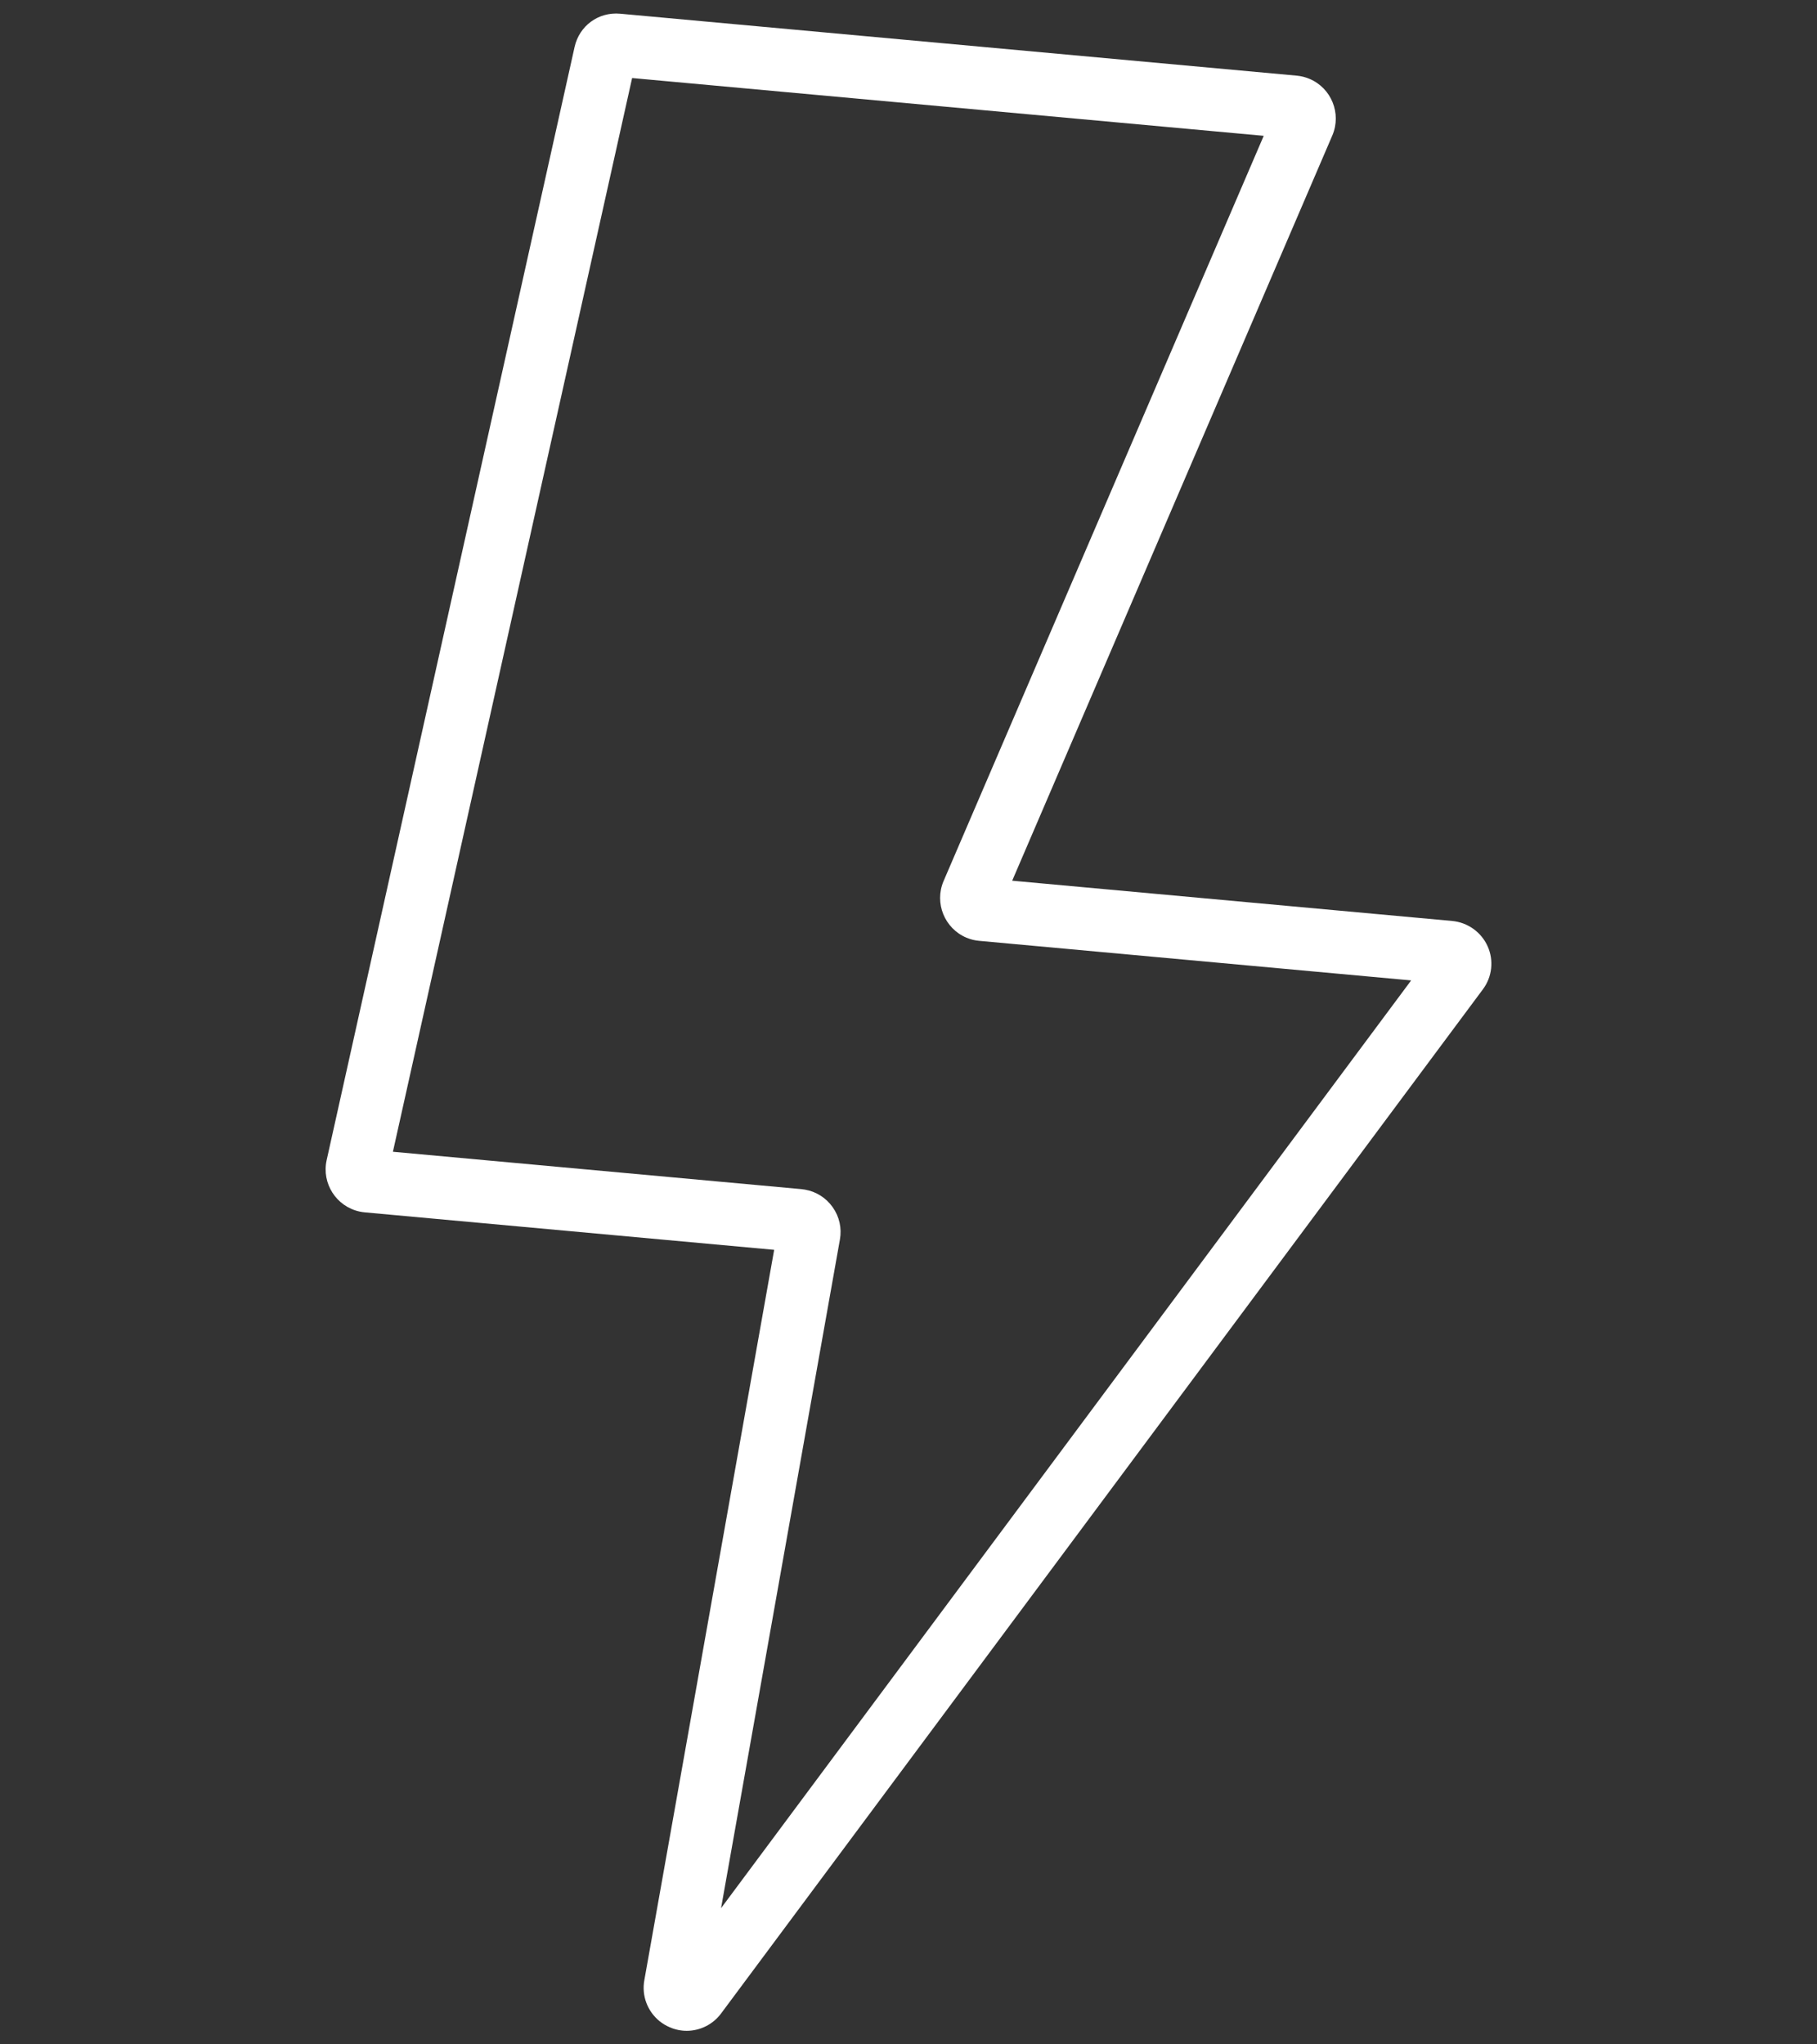
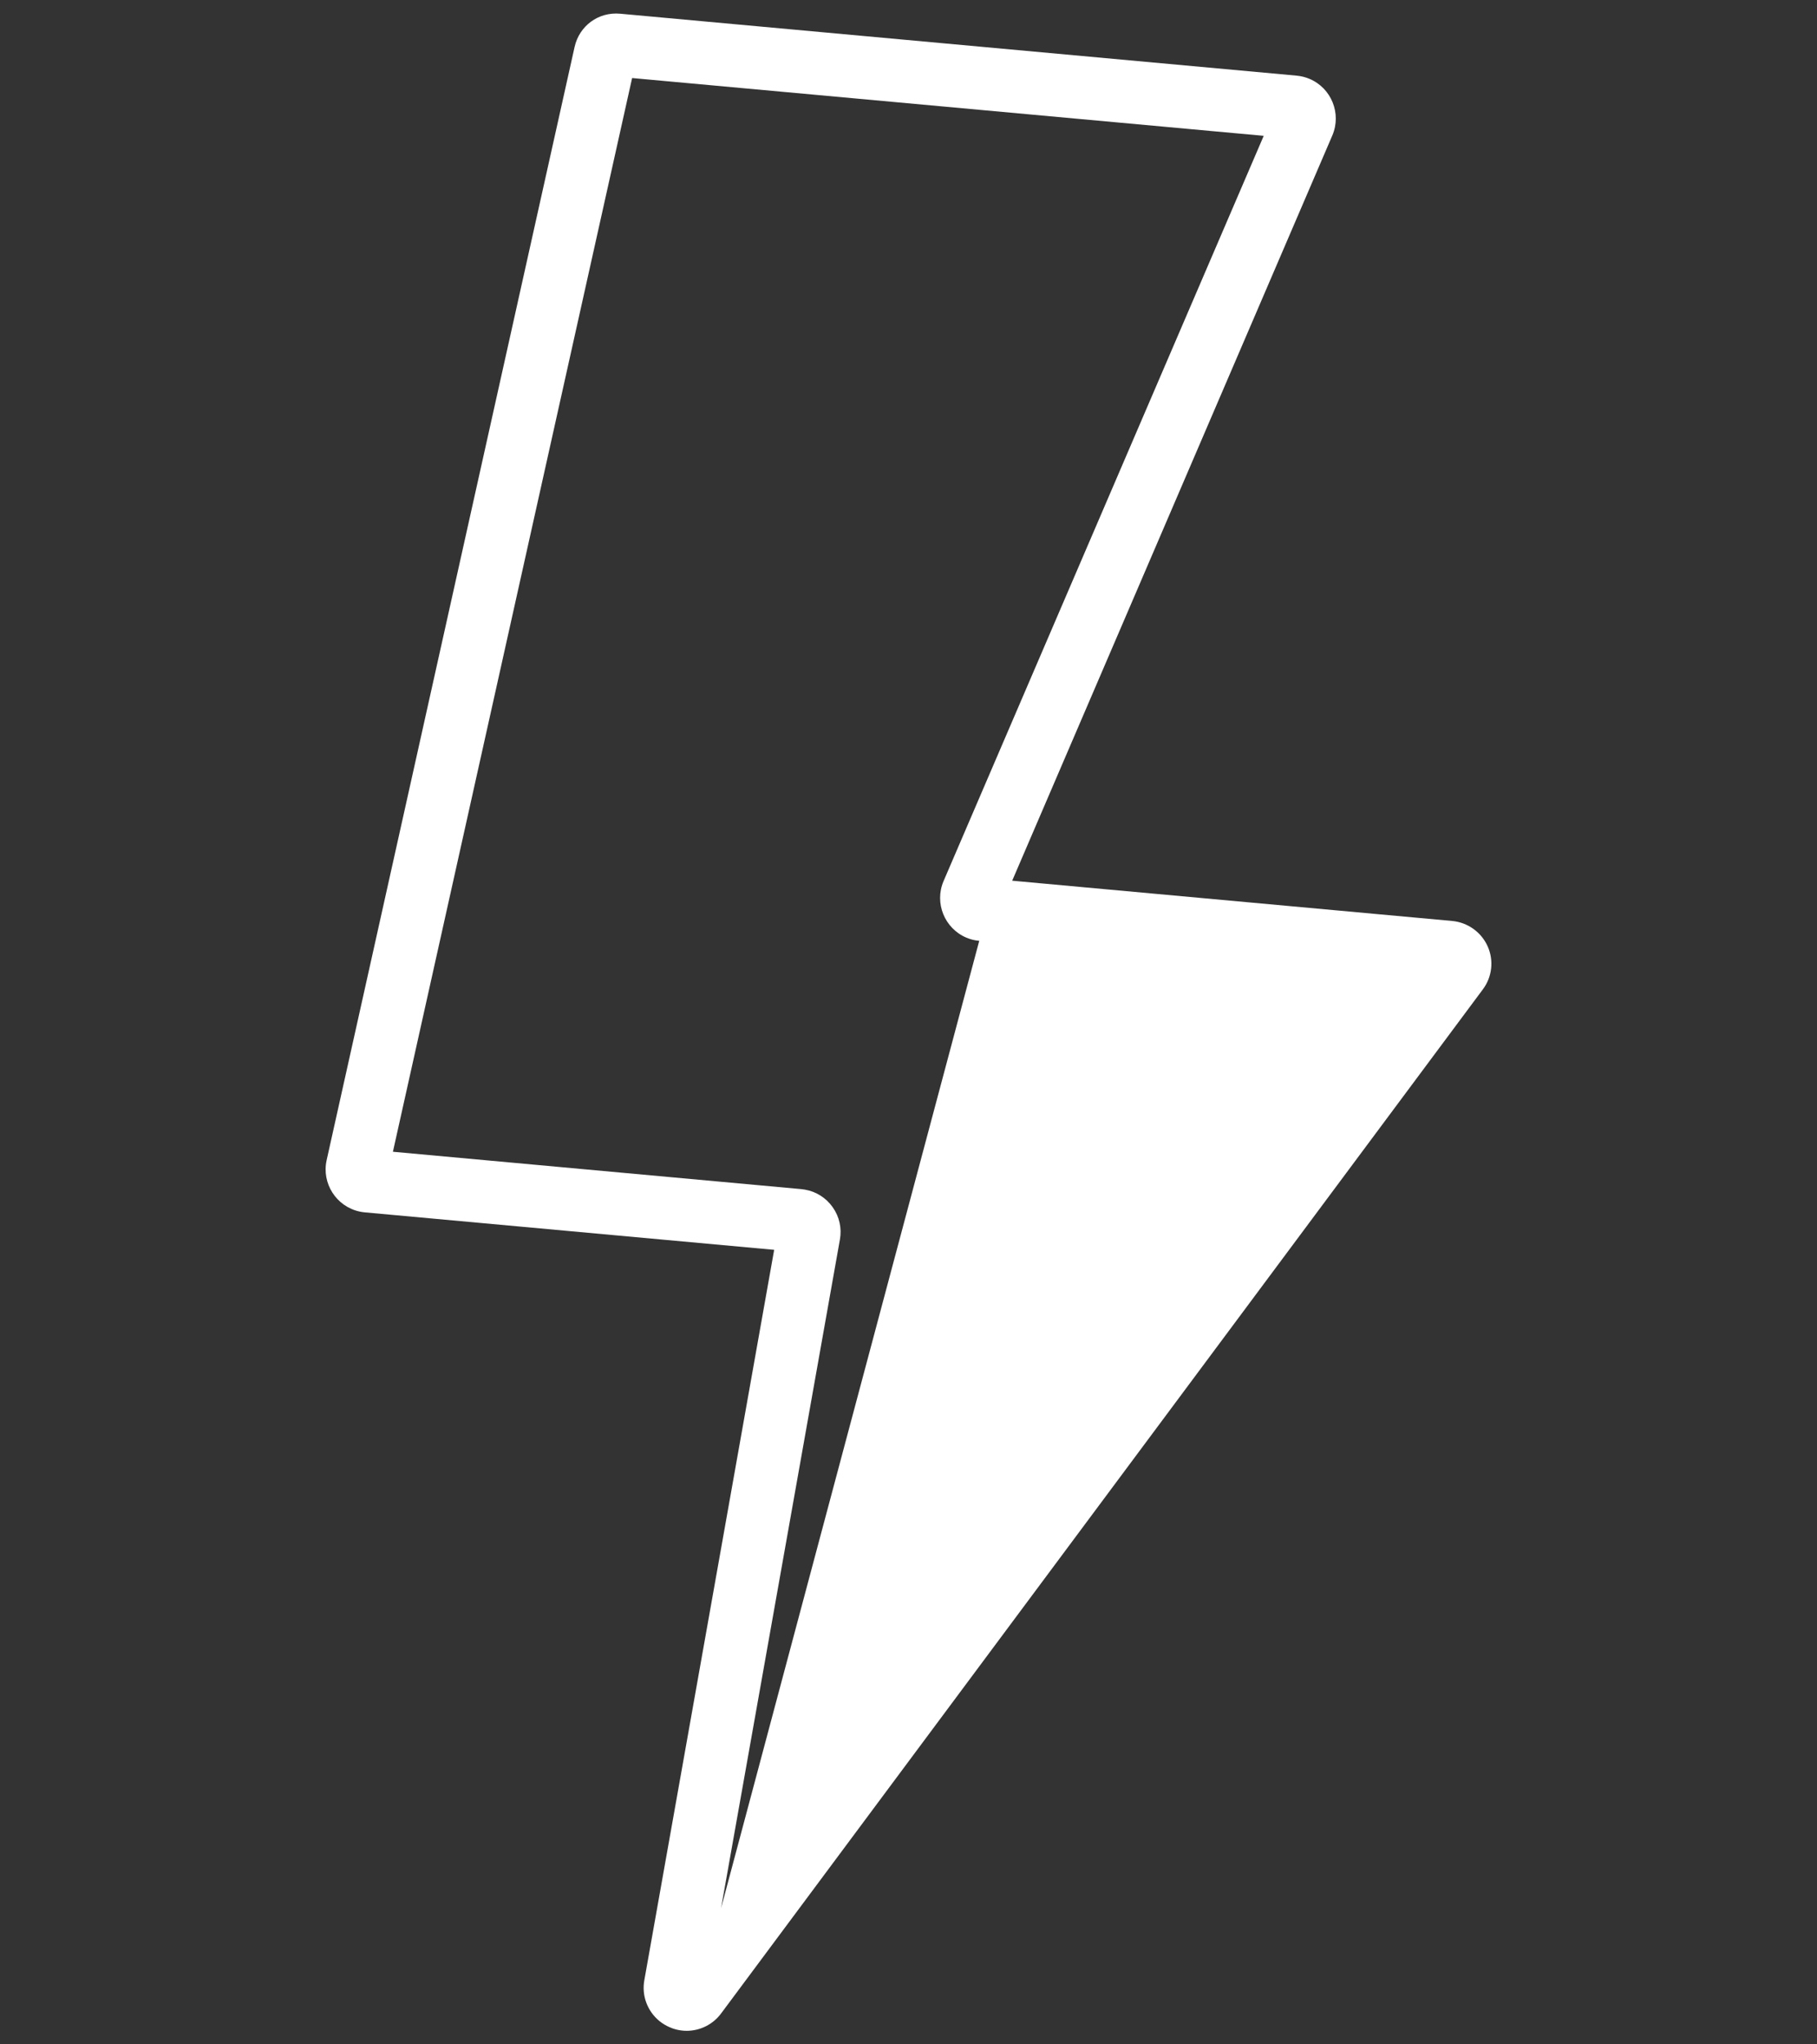
<svg xmlns="http://www.w3.org/2000/svg" version="1.1" id="Layer_1" x="0px" y="0px" width="144px" height="162px" viewBox="0 0 144 162" enable-background="new 0 0 144 162" xml:space="preserve">
  <rect x="0" y="0" width="144" height="162" fill="#333333" stroke="none" />
-   <path fill="#FFFFFF" d="M117.9,74.991c-0.504-1.125-1.578-1.895-2.808-2.011l-34.874-3.191l25.376-59.067  c0.733-1.732-0.08-3.739-1.809-4.471c-0.322-0.137-0.667-0.223-1.025-0.257L49.148,1.086c-1.739-0.157-3.236,0.973-3.609,2.627  L25.886,91.939c-0.404,1.837,0.763,3.661,2.604,4.066c0.143,0.029,0.284,0.054,0.417,0.065l32.447,2.969l-10.29,57.879  c-0.221,1.216,0.24,2.458,1.208,3.245c0.247,0.196,0.518,0.36,0.8,0.48c0.429,0.188,0.887,0.283,1.353,0.283h0.001  c1.063,0,2.079-0.511,2.714-1.364l60.385-81.171C118.256,77.41,118.399,76.107,117.9,74.991z M57.145,151.208l9.42-52.991  c0.158-0.897-0.043-1.804-0.569-2.549c-0.525-0.747-1.309-1.244-2.197-1.398c-0.085-0.017-0.175-0.028-0.288-0.041l-32.372-2.962  L50.096,6.184l50.056,4.579L74.775,69.829c-0.733,1.73,0.077,3.738,1.817,4.476c0.332,0.137,0.675,0.222,1.014,0.25l34.23,3.135  L57.145,151.208z" />
+   <path fill="#FFFFFF" d="M117.9,74.991c-0.504-1.125-1.578-1.895-2.808-2.011l-34.874-3.191l25.376-59.067  c0.733-1.732-0.08-3.739-1.809-4.471c-0.322-0.137-0.667-0.223-1.025-0.257L49.148,1.086c-1.739-0.157-3.236,0.973-3.609,2.627  L25.886,91.939c-0.404,1.837,0.763,3.661,2.604,4.066c0.143,0.029,0.284,0.054,0.417,0.065l32.447,2.969l-10.29,57.879  c-0.221,1.216,0.24,2.458,1.208,3.245c0.247,0.196,0.518,0.36,0.8,0.48c0.429,0.188,0.887,0.283,1.353,0.283h0.001  c1.063,0,2.079-0.511,2.714-1.364l60.385-81.171C118.256,77.41,118.399,76.107,117.9,74.991z M57.145,151.208l9.42-52.991  c0.158-0.897-0.043-1.804-0.569-2.549c-0.525-0.747-1.309-1.244-2.197-1.398c-0.085-0.017-0.175-0.028-0.288-0.041l-32.372-2.962  L50.096,6.184l50.056,4.579L74.775,69.829c-0.733,1.73,0.077,3.738,1.817,4.476c0.332,0.137,0.675,0.222,1.014,0.25L57.145,151.208z" />
</svg>